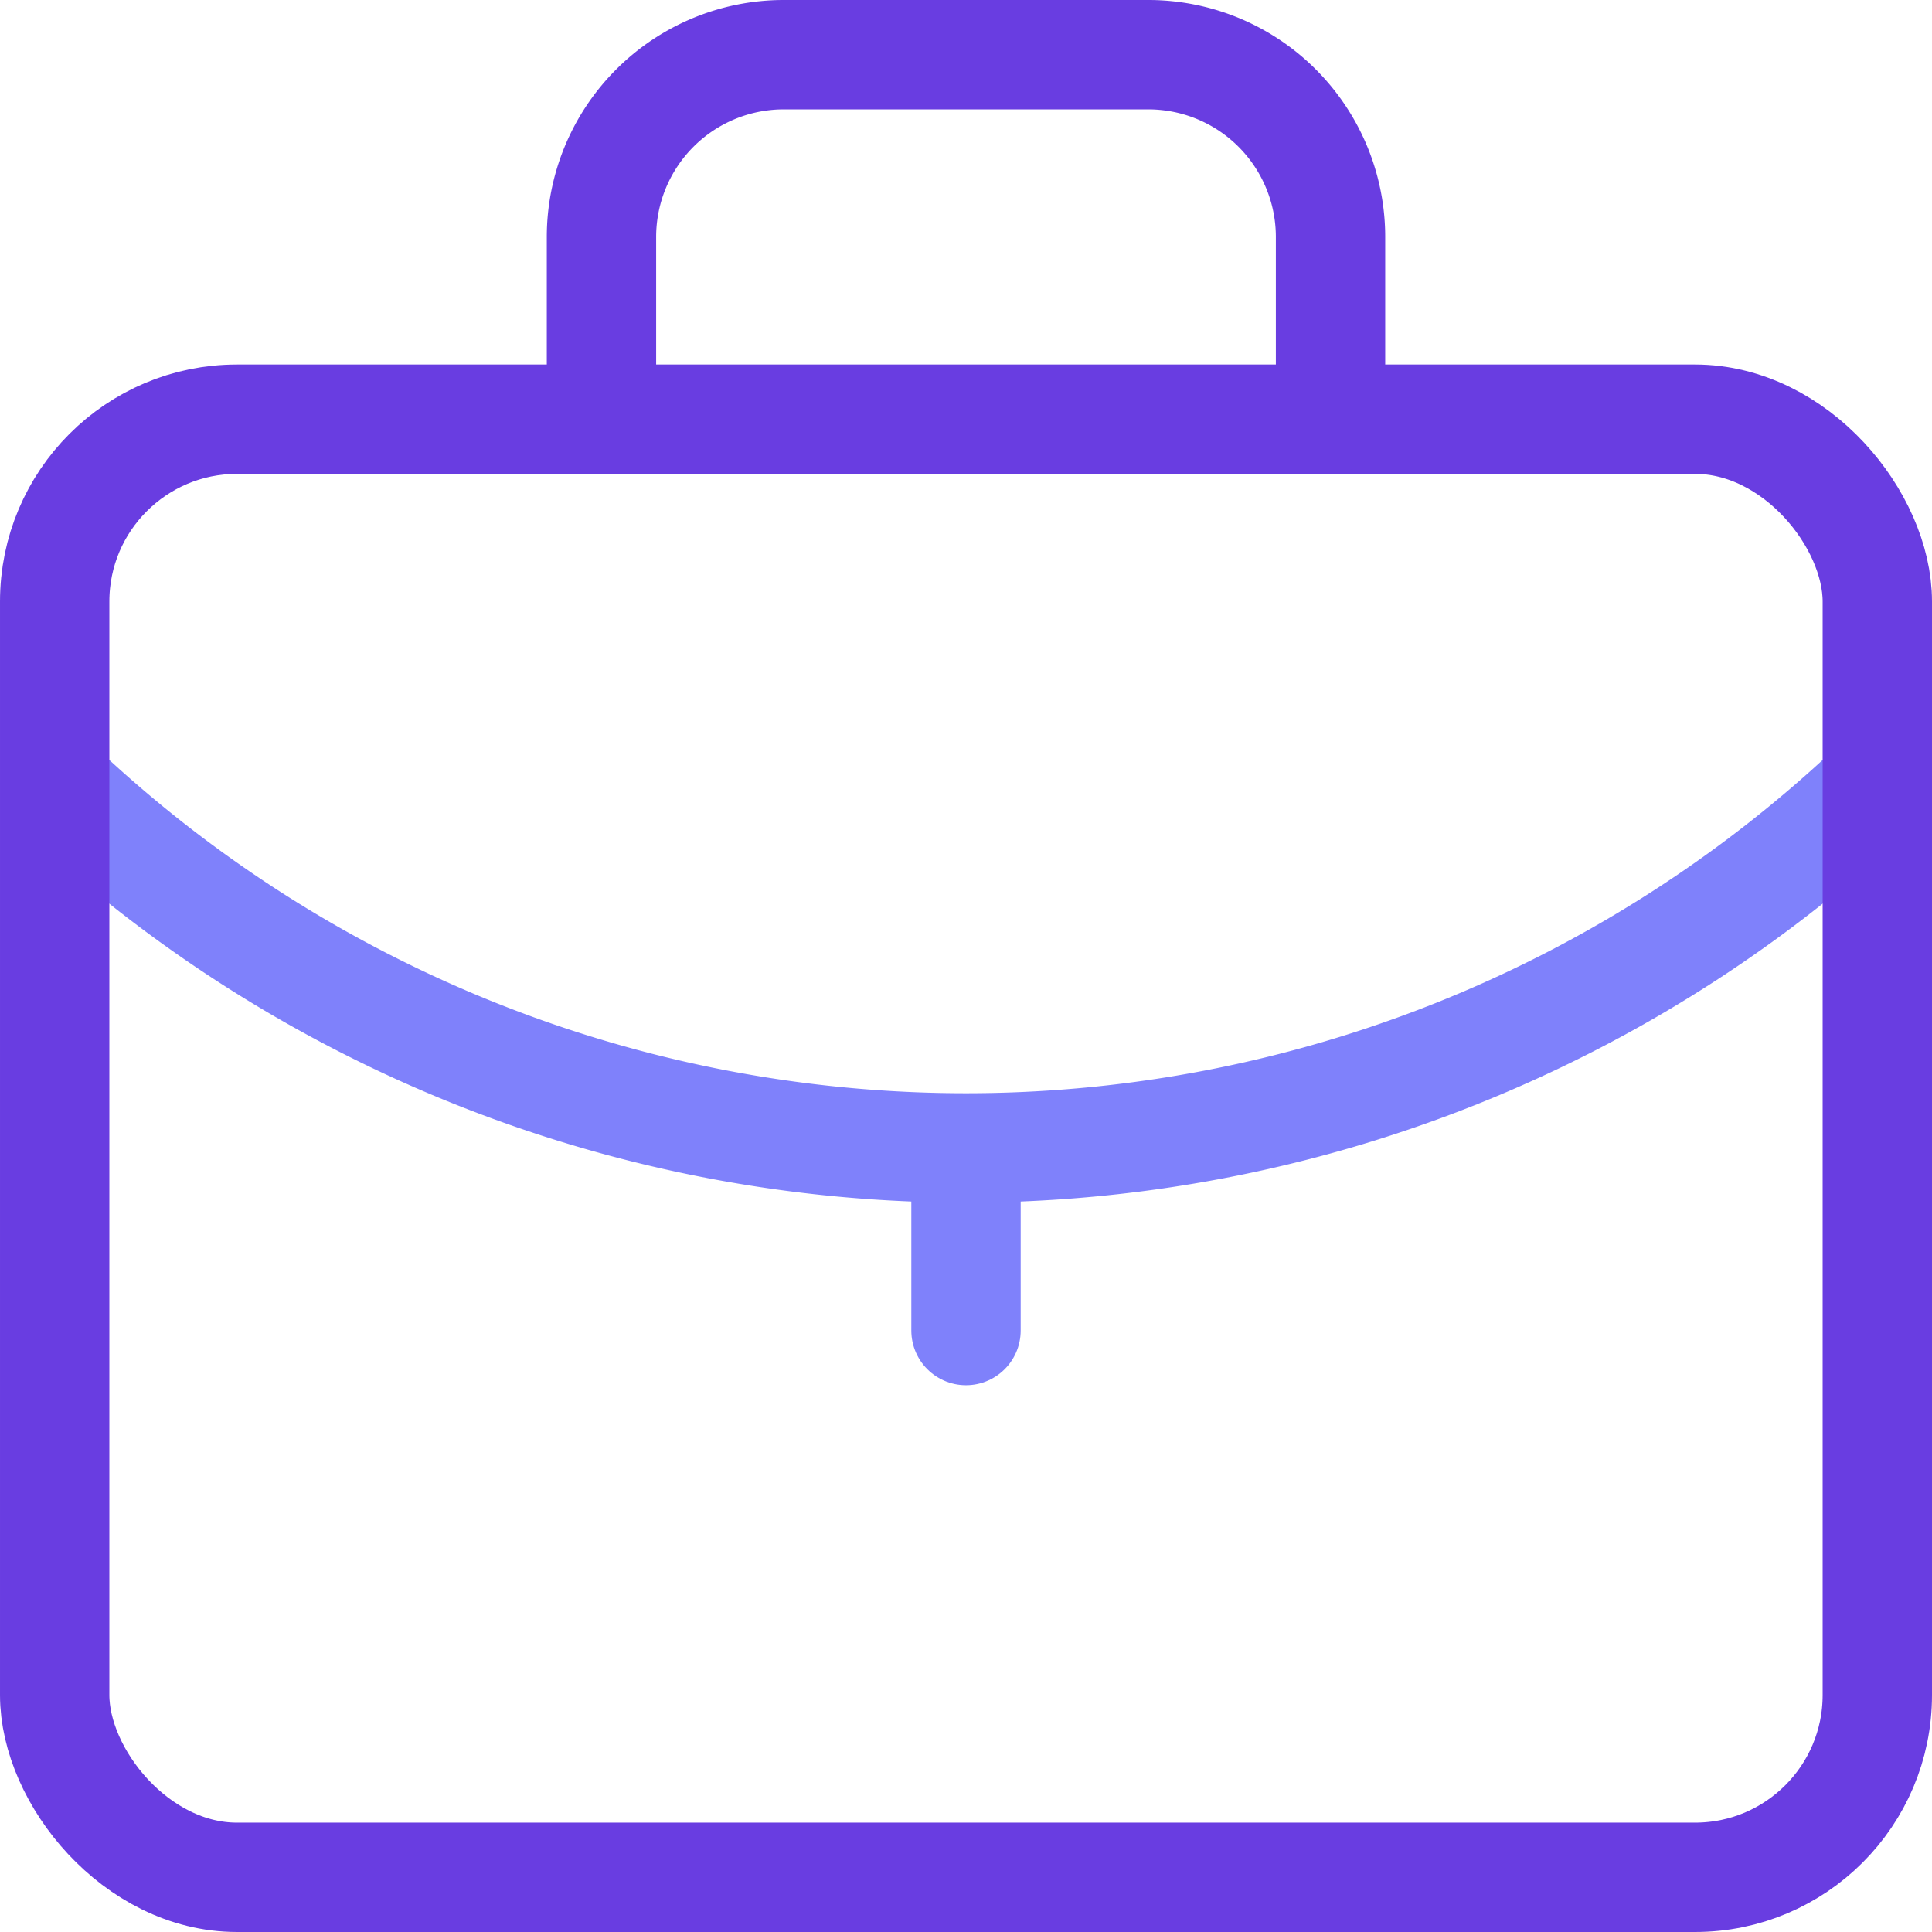
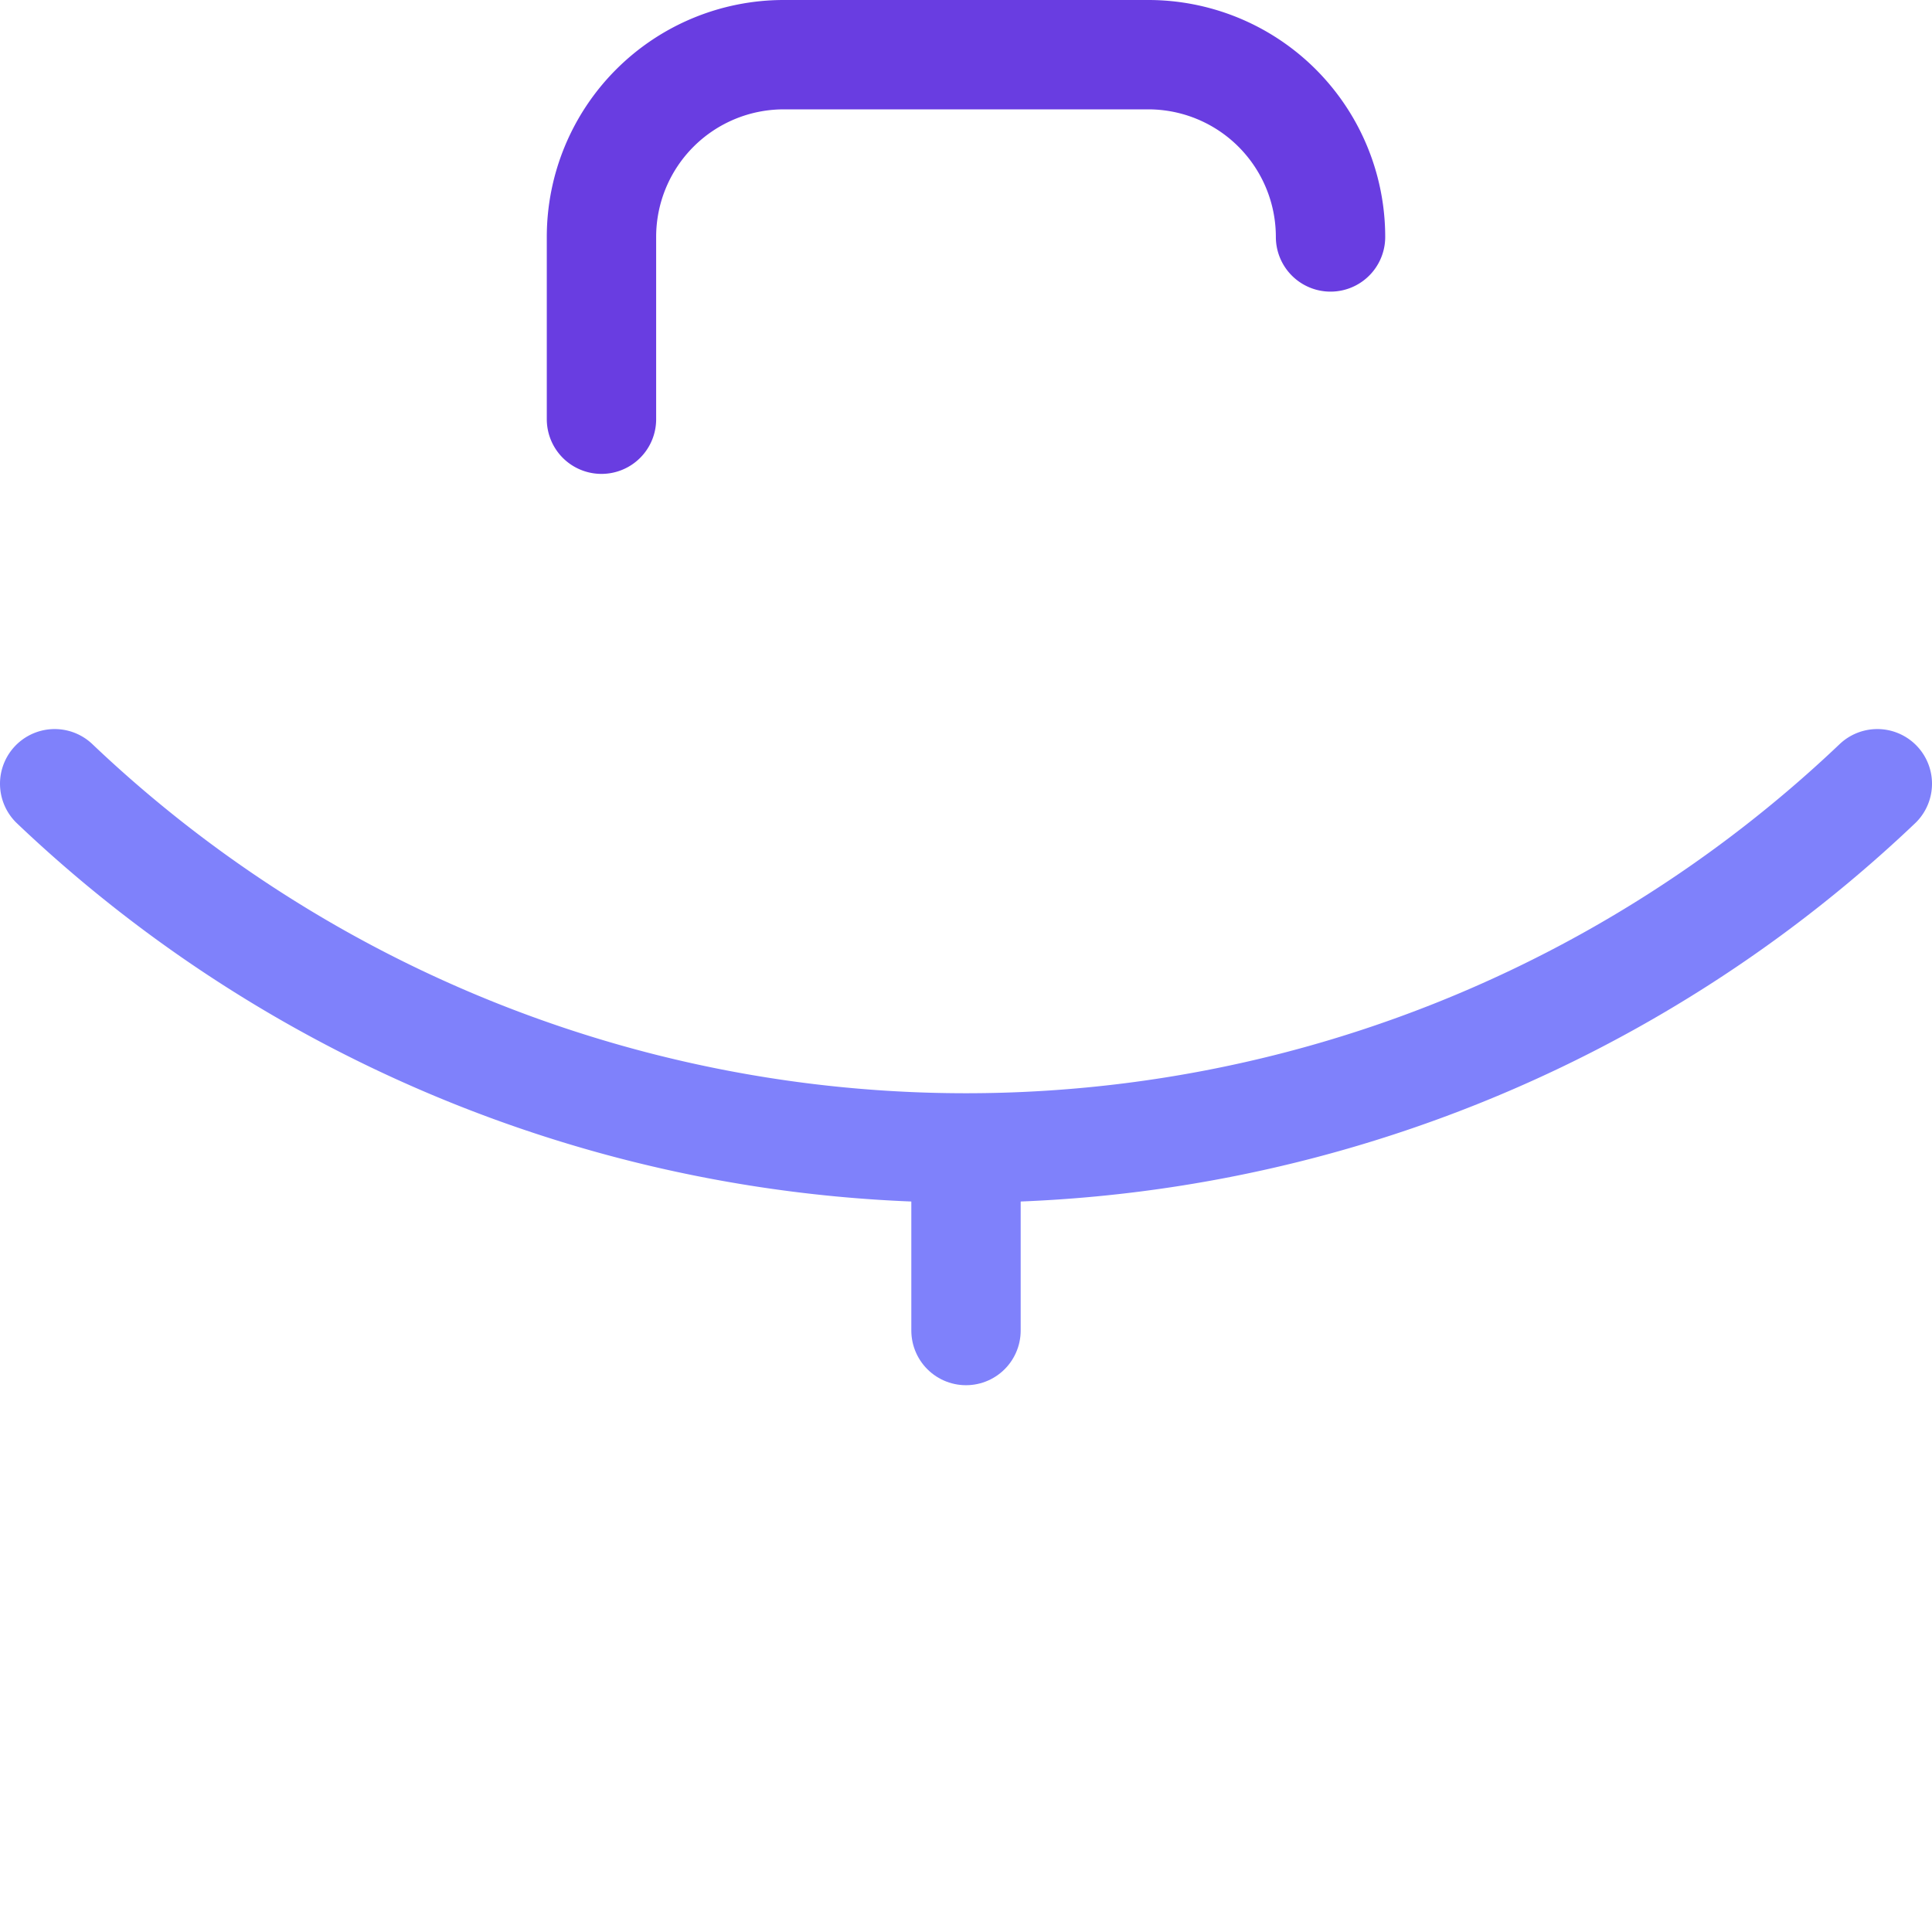
<svg xmlns="http://www.w3.org/2000/svg" viewBox="0 0 21.2 21.2">
  <defs>
    <style>.cls-1,.cls-2{fill:none;stroke-linecap:round;stroke-linejoin:round;stroke-width:1.2px;}.cls-1{stroke:#7f81fb;}.cls-2{stroke:#693de1;}</style>
  </defs>
  <title>Asset 49</title>
  <g id="Layer_2" data-name="Layer 2">
    <g id="Layer_1-2" data-name="Layer 1">
      <path class="cls-1" d="M.6,8.6a14.51,14.51,0,0,0,20,0" />
      <line class="cls-1" x1="10.6" y1="12.6" x2="10.6" y2="14.6" />
-       <rect class="cls-2" x="0.6" y="4.6" width="20" height="16" rx="2" />
-       <path class="cls-2" d="M6.6,4.6v-2a2,2,0,0,1,2-2h4a2,2,0,0,1,2,2v2" />
+       <path class="cls-2" d="M6.6,4.6v-2a2,2,0,0,1,2-2h4a2,2,0,0,1,2,2" />
    </g>
  </g>
</svg>